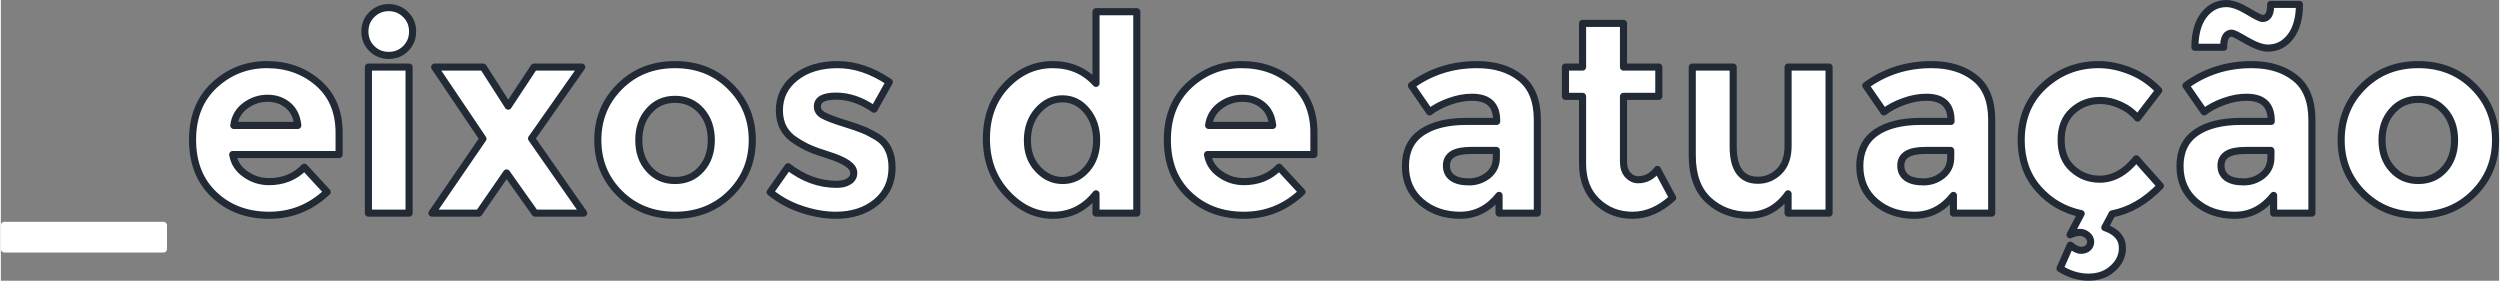
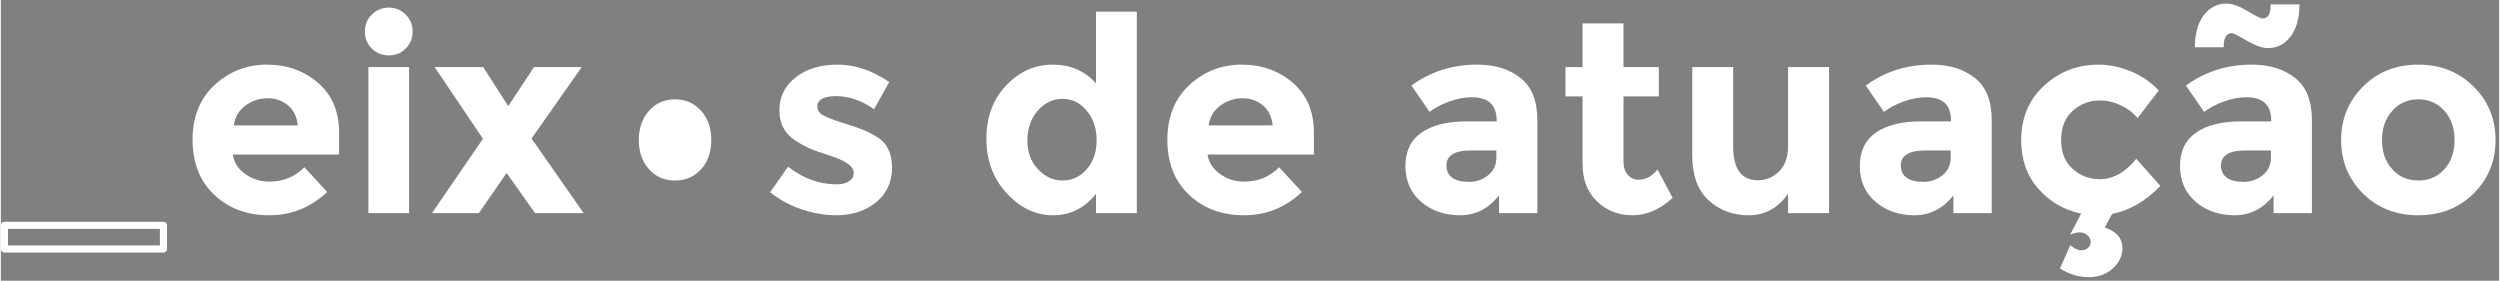
<svg xmlns="http://www.w3.org/2000/svg" xml:space="preserve" width="1229px" height="138px" version="1.1" style="shape-rendering:geometricPrecision; text-rendering:geometricPrecision; image-rendering:optimizeQuality; fill-rule:evenodd; clip-rule:evenodd" viewBox="0 0 397.37 44.65">
  <rect x="0" y="0" width="397.37" height="44.65" fill="#808080" stroke="none" />
  <defs>
    <style type="text/css">
   
    .str1 {stroke:#222A35;stroke-width:1.13;stroke-linejoin:round;stroke-miterlimit:10}
    .str0 {stroke:white;stroke-width:1.13;stroke-linejoin:round;stroke-miterlimit:10}
    .fil1 {fill:none}
    .fil0 {fill:white}
   
  </style>
  </defs>
  <g id="Camada_x0020_1">
-     <polygon class="fil0" points="0.57,39.6 25.86,39.6 25.86,35.84 0.57,35.84 " />
    <polygon class="fil1 str0" points="0.57,39.6 25.86,39.6 25.86,35.84 0.57,35.84 " />
-     <path class="fil0" d="M357.01 23.93c-2.58,0 -3.88,0.79 -3.88,2.41 0,0.84 0.31,1.48 0.93,1.93 0.62,0.44 1.5,0.66 2.66,0.66 1.14,0 2.15,-0.35 3.04,-1.05 0.88,-0.72 1.31,-1.66 1.31,-2.83l0 -1.12 -4.06 0zm-50.93 0c-2.58,0 -3.88,0.79 -3.88,2.41 0,0.84 0.31,1.48 0.93,1.93 0.62,0.44 1.5,0.66 2.66,0.66 1.14,0 2.15,-0.35 3.04,-1.05 0.88,-0.72 1.31,-1.66 1.31,-2.83l0 -1.12 -4.06 0zm-72.27 0c-2.58,0 -3.88,0.79 -3.88,2.41 0,0.84 0.31,1.48 0.93,1.93 0.62,0.44 1.5,0.66 2.66,0.66 1.14,0 2.15,-0.35 3.04,-1.05 0.88,-0.72 1.31,-1.66 1.31,-2.83l0 -1.12 -4.06 0zm150.7 -8.13c-1.68,0 -3.06,0.61 -4.13,1.82 -1.1,1.22 -1.64,2.76 -1.64,4.66 0,1.9 0.54,3.45 1.64,4.64 1.07,1.2 2.45,1.79 4.13,1.79 1.69,0 3.07,-0.59 4.15,-1.79 1.08,-1.19 1.62,-2.74 1.62,-4.64 0,-1.9 -0.54,-3.44 -1.62,-4.66 -1.08,-1.21 -2.46,-1.82 -4.15,-1.82zm-277.28 0c-1.68,0 -3.06,0.61 -4.13,1.82 -1.09,1.22 -1.63,2.76 -1.63,4.66 0,1.9 0.54,3.45 1.63,4.64 1.07,1.2 2.45,1.79 4.13,1.79 1.69,0 3.07,-0.59 4.15,-1.79 1.08,-1.19 1.62,-2.74 1.62,-4.64 0,-1.9 -0.54,-3.44 -1.62,-4.66 -1.08,-1.21 -2.46,-1.82 -4.15,-1.82zm61.62 -0.08c-1.53,0 -2.83,0.64 -3.94,1.9 -1.09,1.27 -1.63,2.83 -1.63,4.71 0,1.87 0.55,3.4 1.69,4.59 1.11,1.2 2.42,1.79 3.92,1.79 1.49,0 2.77,-0.59 3.82,-1.79 1.05,-1.19 1.58,-2.74 1.58,-4.62 0,-1.87 -0.53,-3.45 -1.58,-4.7 -1.05,-1.26 -2.34,-1.88 -3.86,-1.88zm28.63 -0.09c-1.28,0 -2.46,0.39 -3.52,1.17 -1.06,0.78 -1.68,1.83 -1.86,3.15l10.19 0c-0.15,-1.38 -0.66,-2.45 -1.55,-3.19 -0.91,-0.75 -1.98,-1.13 -3.26,-1.13zm-155.06 0c-1.28,0 -2.45,0.39 -3.52,1.17 -1.06,0.78 -1.68,1.83 -1.85,3.15l10.18 0c-0.14,-1.38 -0.66,-2.45 -1.55,-3.19 -0.89,-0.75 -1.98,-1.13 -3.26,-1.13zm226.61 -4.96l6.51 0 0 12.65c0,3.57 1.32,5.35 3.93,5.35 1.3,0 2.42,-0.47 3.37,-1.4 0.95,-0.93 1.43,-2.29 1.43,-4.08l0 -12.52 6.52 0 0 23.23 -6.52 0 0 -3.07c-1.62,2.27 -3.69,3.41 -6.24,3.41 -2.54,0 -4.69,-0.8 -6.41,-2.39 -1.73,-1.6 -2.59,-3.97 -2.59,-7.11l0 -14.07zm-200.03 0l7.72 0 3.98 6.21 4.1 -6.21 7.59 0 -7.98 11.36 8.29 11.87 -7.73 0 -4.53 -6.39 -4.41 6.39 -7.46 0 8.11 -11.83 -7.68 -11.4zm-10.54 0l6.47 0 0 23.23 -6.47 0 0 -23.23zm326.05 -0.39c3.53,0 6.46,1.16 8.79,3.48 2.33,2.31 3.5,5.16 3.5,8.52 0,3.37 -1.17,6.2 -3.5,8.51 -2.33,2.3 -5.26,3.45 -8.79,3.45 -3.53,0 -6.45,-1.15 -8.78,-3.45 -2.33,-2.31 -3.49,-5.14 -3.49,-8.51 0,-3.36 1.16,-6.21 3.49,-8.52 2.33,-2.32 5.25,-3.48 8.78,-3.48zm-26.5 0c2.82,0 5.12,0.7 6.9,2.12 1.79,1.41 2.68,3.63 2.68,6.69l0 14.81 -6.09 0 0 -2.82c-1.67,2.1 -3.73,3.16 -6.18,3.16 -2.47,0 -4.53,-0.71 -6.2,-2.13 -1.67,-1.43 -2.51,-3.33 -2.51,-5.7 0,-2.37 0.86,-4.15 2.59,-5.34 1.72,-1.17 4.09,-1.76 7.09,-1.76l4.83 0 0 -0.14c0,-2.48 -1.32,-3.7 -3.93,-3.7 -1.12,0 -2.31,0.21 -3.56,0.66 -1.25,0.44 -2.32,1.01 -3.18,1.67l-2.9 -4.19c3.06,-2.23 6.54,-3.33 10.46,-3.33zm-24.36 0c1.67,0 3.36,0.35 5.07,1.04 1.71,0.68 3.22,1.71 4.51,3.07l-3.37 4.39c-0.74,-0.89 -1.66,-1.57 -2.73,-2.06 -1.08,-0.5 -2.16,-0.74 -3.22,-0.74 -1.7,0 -3.16,0.55 -4.38,1.66 -1.23,1.11 -1.83,2.65 -1.83,4.62 0,1.98 0.6,3.5 1.83,4.59 1.22,1.11 2.65,1.65 4.3,1.65 2.15,0 4.09,-1.08 5.82,-3.24l3.84 4.31c-2.34,2.43 -4.89,3.91 -7.68,4.45l-1.16 2.17c1.86,0.63 2.8,1.72 2.8,3.27 0,1.24 -0.51,2.32 -1.54,3.24 -1.02,0.93 -2.3,1.38 -3.86,1.38 -1.55,0 -3.06,-0.45 -4.53,-1.38l1.64 -3.71c0.64,0.54 1.19,0.82 1.69,0.82 0.48,0 0.86,-0.13 1.14,-0.39 0.27,-0.25 0.41,-0.58 0.41,-0.97 0,-0.39 -0.18,-0.74 -0.51,-1.03 -0.36,-0.31 -0.77,-0.46 -1.24,-0.46 -0.48,0 -0.99,0.13 -1.53,0.39l1.77 -3.37c-2.74,-0.58 -5.01,-1.9 -6.82,-3.97 -1.82,-2.07 -2.72,-4.64 -2.72,-7.68 0,-3.58 1.21,-6.47 3.65,-8.71 2.43,-2.22 5.31,-3.34 8.65,-3.34zm-26.57 0c2.82,0 5.12,0.7 6.9,2.12 1.79,1.41 2.68,3.63 2.68,6.69l0 14.81 -6.09 0 0 -2.82c-1.67,2.1 -3.73,3.16 -6.18,3.16 -2.47,0 -4.53,-0.71 -6.2,-2.13 -1.67,-1.43 -2.51,-3.33 -2.51,-5.7 0,-2.37 0.87,-4.15 2.59,-5.34 1.72,-1.17 4.1,-1.76 7.09,-1.76l4.83 0 0 -0.14c0,-2.48 -1.32,-3.7 -3.93,-3.7 -1.12,0 -2.31,0.21 -3.56,0.66 -1.25,0.44 -2.32,1.01 -3.18,1.67l-2.89 -4.19c3.05,-2.23 6.53,-3.33 10.45,-3.33zm-72.27 0c2.82,0 5.12,0.7 6.9,2.12 1.79,1.41 2.68,3.63 2.68,6.69l0 14.81 -6.09 0 0 -2.82c-1.67,2.1 -3.73,3.16 -6.18,3.16 -2.47,0 -4.53,-0.71 -6.2,-2.13 -1.67,-1.43 -2.51,-3.33 -2.51,-5.7 0,-2.37 0.86,-4.15 2.59,-5.34 1.72,-1.17 4.09,-1.76 7.09,-1.76l4.83 0 0 -0.14c0,-2.48 -1.32,-3.7 -3.93,-3.7 -1.12,0 -2.31,0.21 -3.56,0.66 -1.25,0.44 -2.32,1.01 -3.18,1.67l-2.89 -4.19c3.05,-2.23 6.53,-3.33 10.45,-3.33zm-37.44 0c3.19,0 5.9,0.97 8.14,2.9 2.22,1.92 3.34,4.56 3.34,7.93l0 3.47 -16.92 0c0.2,1.26 0.86,2.3 1.98,3.09 1.13,0.81 2.39,1.22 3.8,1.22 2.27,0 4.14,-0.77 5.61,-2.29l3.63 3.93c-2.62,2.48 -5.69,3.71 -9.22,3.71 -3.53,0 -6.44,-1.08 -8.74,-3.26 -2.31,-2.17 -3.45,-5.08 -3.45,-8.74 0,-3.66 1.17,-6.56 3.52,-8.73 2.34,-2.15 5.12,-3.23 8.31,-3.23zm-64.26 0c2.74,0 5.47,0.93 8.2,2.76l-2.42 4.33c-2,-1.39 -4.01,-2.08 -6.02,-2.08 -1.99,0 -3,0.54 -3,1.65 0,0.59 0.32,1.07 0.95,1.41 0.64,0.35 1.69,0.76 3.16,1.21 1.47,0.46 2.5,0.81 3.12,1.07 0.62,0.24 1.36,0.62 2.23,1.13 1.61,0.98 2.42,2.61 2.42,4.9 0,2.29 -0.85,4.13 -2.53,5.51 -1.69,1.38 -3.82,2.07 -6.42,2.07 -1.72,0 -3.51,-0.31 -5.38,-0.93 -1.88,-0.61 -3.56,-1.53 -5.06,-2.74l2.85 -4.05c2.42,1.87 4.99,2.8 7.73,2.8 0.83,0 1.49,-0.16 1.98,-0.5 0.5,-0.32 0.74,-0.77 0.74,-1.31 0,-0.55 -0.34,-1.05 -1.02,-1.52 -0.68,-0.46 -1.65,-0.89 -2.93,-1.29 -1.28,-0.41 -2.26,-0.74 -2.93,-1.04 -0.68,-0.28 -1.46,-0.7 -2.32,-1.25 -1.75,-1.1 -2.63,-2.71 -2.63,-4.85 0,-2.15 0.86,-3.9 2.59,-5.25 1.72,-1.36 3.96,-2.03 6.69,-2.03zm-25.88 0c3.53,0 6.46,1.16 8.79,3.48 2.33,2.31 3.5,5.16 3.5,8.52 0,3.37 -1.17,6.2 -3.5,8.51 -2.33,2.3 -5.26,3.45 -8.79,3.45 -3.53,0 -6.45,-1.15 -8.78,-3.45 -2.33,-2.31 -3.5,-5.14 -3.5,-8.51 0,-3.36 1.17,-6.21 3.5,-8.52 2.33,-2.32 5.25,-3.48 8.78,-3.48zm-64.92 0c3.2,0 5.91,0.97 8.14,2.9 2.23,1.92 3.35,4.56 3.35,7.93l0 3.47 -16.92 0c0.2,1.26 0.86,2.3 1.98,3.09 1.12,0.81 2.39,1.22 3.8,1.22 2.27,0 4.14,-0.77 5.61,-2.29l3.63 3.93c-2.62,2.48 -5.69,3.71 -9.22,3.71 -3.52,0 -6.44,-1.08 -8.74,-3.26 -2.3,-2.17 -3.45,-5.08 -3.45,-8.74 0,-3.66 1.17,-6.56 3.51,-8.73 2.35,-2.15 5.12,-3.23 8.31,-3.23zm209.27 -6.56l6.51 0 0 6.95 5.62 0 0 4.66 -5.62 0 0 10.4c0,0.89 0.24,1.59 0.7,2.11 0.46,0.49 1,0.75 1.63,0.75 1.22,0 2.24,-0.55 3.07,-1.64l2.42 4.52c-2.01,1.85 -4.14,2.77 -6.36,2.77 -2.24,0 -4.13,-0.73 -5.66,-2.2 -1.54,-1.47 -2.31,-3.46 -2.31,-6l0 -10.71 -2.72 0 0 -4.66 2.72 0 0 -6.95zm-77.39 -1.86l6.49 0 0 32.04 -6.49 0 0 -3.07c-1.8,2.27 -4.09,3.41 -6.84,3.41 -2.75,0 -5.2,-1.16 -7.36,-3.49 -2.15,-2.33 -3.23,-5.23 -3.23,-8.68 0,-3.45 1.05,-6.28 3.15,-8.49 2.1,-2.2 4.56,-3.3 7.39,-3.3 2.81,0 5.12,1 6.89,2.98l0 -11.4zm-112.49 -0.65c1.06,0 1.96,0.38 2.69,1.11 0.74,0.73 1.1,1.63 1.1,2.69 0,1.07 -0.36,1.97 -1.1,2.71 -0.73,0.73 -1.63,1.09 -2.69,1.09 -1.07,0 -1.97,-0.36 -2.7,-1.09 -0.74,-0.74 -1.1,-1.64 -1.1,-2.71 0,-1.06 0.36,-1.96 1.1,-2.69 0.73,-0.73 1.63,-1.11 2.7,-1.11zm292.29 -0.64c0.92,0 2.04,0.4 3.35,1.18 1.3,0.8 2.11,1.19 2.39,1.19 0.89,0 1.32,-0.74 1.3,-2.24l4.58 0c0,2.16 -0.47,3.85 -1.4,5.09 -0.95,1.24 -2.14,1.86 -3.61,1.86 -0.89,0 -2.01,-0.4 -3.37,-1.18 -1.35,-0.8 -2.14,-1.2 -2.37,-1.2 -0.89,0 -1.32,0.75 -1.3,2.25l-4.58 0c0,-2.16 0.47,-3.86 1.4,-5.09 0.95,-1.24 2.15,-1.86 3.61,-1.86z" />
-     <path class="fil1 str1" d="M357.01 23.93c-2.58,0 -3.88,0.79 -3.88,2.41 0,0.84 0.31,1.48 0.93,1.93 0.62,0.44 1.5,0.66 2.66,0.66 1.14,0 2.15,-0.35 3.04,-1.05 0.88,-0.72 1.31,-1.66 1.31,-2.83l0 -1.12 -4.06 0zm-50.93 0c-2.58,0 -3.88,0.79 -3.88,2.41 0,0.84 0.31,1.48 0.93,1.93 0.62,0.44 1.5,0.66 2.66,0.66 1.14,0 2.15,-0.35 3.04,-1.05 0.88,-0.72 1.31,-1.66 1.31,-2.83l0 -1.12 -4.06 0zm-72.27 0c-2.58,0 -3.88,0.79 -3.88,2.41 0,0.84 0.31,1.48 0.93,1.93 0.62,0.44 1.5,0.66 2.66,0.66 1.14,0 2.15,-0.35 3.04,-1.05 0.88,-0.72 1.31,-1.66 1.31,-2.83l0 -1.12 -4.06 0zm150.7 -8.13c-1.68,0 -3.06,0.61 -4.13,1.82 -1.1,1.22 -1.64,2.76 -1.64,4.66 0,1.9 0.54,3.45 1.64,4.64 1.07,1.2 2.45,1.79 4.13,1.79 1.69,0 3.07,-0.59 4.15,-1.79 1.08,-1.19 1.62,-2.74 1.62,-4.64 0,-1.9 -0.54,-3.44 -1.62,-4.66 -1.08,-1.21 -2.46,-1.82 -4.15,-1.82zm-277.28 0c-1.68,0 -3.06,0.61 -4.13,1.82 -1.09,1.22 -1.63,2.76 -1.63,4.66 0,1.9 0.54,3.45 1.63,4.64 1.07,1.2 2.45,1.79 4.13,1.79 1.69,0 3.07,-0.59 4.15,-1.79 1.08,-1.19 1.62,-2.74 1.62,-4.64 0,-1.9 -0.54,-3.44 -1.62,-4.66 -1.08,-1.21 -2.46,-1.82 -4.15,-1.82zm61.62 -0.08c-1.53,0 -2.83,0.64 -3.94,1.9 -1.09,1.27 -1.63,2.83 -1.63,4.71 0,1.87 0.55,3.4 1.69,4.59 1.11,1.2 2.42,1.79 3.92,1.79 1.49,0 2.77,-0.59 3.82,-1.79 1.05,-1.19 1.58,-2.74 1.58,-4.62 0,-1.87 -0.53,-3.45 -1.58,-4.7 -1.05,-1.26 -2.34,-1.88 -3.86,-1.88zm28.63 -0.09c-1.28,0 -2.46,0.39 -3.52,1.17 -1.06,0.78 -1.68,1.83 -1.86,3.15l10.19 0c-0.15,-1.38 -0.66,-2.45 -1.55,-3.19 -0.91,-0.75 -1.98,-1.13 -3.26,-1.13zm-155.06 0c-1.28,0 -2.45,0.39 -3.52,1.17 -1.06,0.78 -1.68,1.83 -1.85,3.15l10.18 0c-0.14,-1.38 -0.66,-2.45 -1.55,-3.19 -0.89,-0.75 -1.98,-1.13 -3.26,-1.13zm226.61 -4.96l6.51 0 0 12.65c0,3.57 1.32,5.35 3.93,5.35 1.3,0 2.42,-0.47 3.37,-1.4 0.95,-0.93 1.43,-2.29 1.43,-4.08l0 -12.52 6.52 0 0 23.23 -6.52 0 0 -3.07c-1.62,2.27 -3.69,3.41 -6.24,3.41 -2.54,0 -4.69,-0.8 -6.41,-2.39 -1.73,-1.6 -2.59,-3.97 -2.59,-7.11l0 -14.07zm-200.03 0l7.72 0 3.98 6.21 4.1 -6.21 7.59 0 -7.98 11.36 8.29 11.87 -7.73 0 -4.53 -6.39 -4.41 6.39 -7.46 0 8.11 -11.83 -7.68 -11.4zm-10.54 0l6.47 0 0 23.23 -6.47 0 0 -23.23zm326.05 -0.39c3.53,0 6.46,1.16 8.79,3.48 2.33,2.31 3.5,5.16 3.5,8.52 0,3.37 -1.17,6.2 -3.5,8.51 -2.33,2.3 -5.26,3.45 -8.79,3.45 -3.53,0 -6.45,-1.15 -8.78,-3.45 -2.33,-2.31 -3.49,-5.14 -3.49,-8.51 0,-3.36 1.16,-6.21 3.49,-8.52 2.33,-2.32 5.25,-3.48 8.78,-3.48zm-26.5 0c2.82,0 5.12,0.7 6.9,2.12 1.79,1.41 2.68,3.63 2.68,6.69l0 14.81 -6.09 0 0 -2.82c-1.67,2.1 -3.73,3.16 -6.18,3.16 -2.47,0 -4.53,-0.71 -6.2,-2.13 -1.67,-1.43 -2.51,-3.33 -2.51,-5.7 0,-2.37 0.86,-4.15 2.59,-5.34 1.72,-1.17 4.09,-1.76 7.09,-1.76l4.83 0 0 -0.14c0,-2.48 -1.32,-3.7 -3.93,-3.7 -1.12,0 -2.31,0.21 -3.56,0.66 -1.25,0.44 -2.32,1.01 -3.18,1.67l-2.9 -4.19c3.06,-2.23 6.54,-3.33 10.46,-3.33zm-24.36 0c1.67,0 3.36,0.35 5.07,1.04 1.71,0.68 3.22,1.71 4.51,3.07l-3.37 4.39c-0.74,-0.89 -1.66,-1.57 -2.73,-2.06 -1.08,-0.5 -2.16,-0.74 -3.22,-0.74 -1.7,0 -3.16,0.55 -4.38,1.66 -1.23,1.11 -1.83,2.65 -1.83,4.62 0,1.98 0.6,3.5 1.83,4.59 1.22,1.11 2.65,1.65 4.3,1.65 2.15,0 4.09,-1.08 5.82,-3.24l3.84 4.31c-2.34,2.43 -4.89,3.91 -7.68,4.45l-1.16 2.17c1.86,0.63 2.8,1.72 2.8,3.27 0,1.24 -0.51,2.32 -1.54,3.24 -1.02,0.93 -2.3,1.38 -3.86,1.38 -1.55,0 -3.06,-0.45 -4.53,-1.38l1.64 -3.71c0.64,0.54 1.19,0.82 1.69,0.82 0.48,0 0.86,-0.13 1.14,-0.39 0.27,-0.25 0.41,-0.58 0.41,-0.97 0,-0.39 -0.18,-0.74 -0.51,-1.03 -0.36,-0.31 -0.77,-0.46 -1.24,-0.46 -0.48,0 -0.99,0.13 -1.53,0.39l1.77 -3.37c-2.74,-0.58 -5.01,-1.9 -6.82,-3.97 -1.82,-2.07 -2.72,-4.64 -2.72,-7.68 0,-3.58 1.21,-6.47 3.65,-8.71 2.43,-2.22 5.31,-3.34 8.65,-3.34zm-26.57 0c2.82,0 5.12,0.7 6.9,2.12 1.79,1.41 2.68,3.63 2.68,6.69l0 14.81 -6.09 0 0 -2.82c-1.67,2.1 -3.73,3.16 -6.18,3.16 -2.47,0 -4.53,-0.71 -6.2,-2.13 -1.67,-1.43 -2.51,-3.33 -2.51,-5.7 0,-2.37 0.87,-4.15 2.59,-5.34 1.72,-1.17 4.1,-1.76 7.09,-1.76l4.83 0 0 -0.14c0,-2.48 -1.32,-3.7 -3.93,-3.7 -1.12,0 -2.31,0.21 -3.56,0.66 -1.25,0.44 -2.32,1.01 -3.18,1.67l-2.89 -4.19c3.05,-2.23 6.53,-3.33 10.45,-3.33zm-72.27 0c2.82,0 5.12,0.7 6.9,2.12 1.79,1.41 2.68,3.63 2.68,6.69l0 14.81 -6.09 0 0 -2.82c-1.67,2.1 -3.73,3.16 -6.18,3.16 -2.47,0 -4.53,-0.71 -6.2,-2.13 -1.67,-1.43 -2.51,-3.33 -2.51,-5.7 0,-2.37 0.86,-4.15 2.59,-5.34 1.72,-1.17 4.09,-1.76 7.09,-1.76l4.83 0 0 -0.14c0,-2.48 -1.32,-3.7 -3.93,-3.7 -1.12,0 -2.31,0.21 -3.56,0.66 -1.25,0.44 -2.32,1.01 -3.18,1.67l-2.89 -4.19c3.05,-2.23 6.53,-3.33 10.45,-3.33zm-37.44 0c3.19,0 5.9,0.97 8.14,2.9 2.22,1.92 3.34,4.56 3.34,7.93l0 3.47 -16.92 0c0.2,1.26 0.86,2.3 1.98,3.09 1.13,0.81 2.39,1.22 3.8,1.22 2.27,0 4.14,-0.77 5.61,-2.29l3.63 3.93c-2.62,2.48 -5.69,3.71 -9.22,3.71 -3.53,0 -6.44,-1.08 -8.74,-3.26 -2.31,-2.17 -3.45,-5.08 -3.45,-8.74 0,-3.66 1.17,-6.56 3.52,-8.73 2.34,-2.15 5.12,-3.23 8.31,-3.23zm-64.26 0c2.74,0 5.47,0.93 8.2,2.76l-2.42 4.33c-2,-1.39 -4.01,-2.08 -6.02,-2.08 -1.99,0 -3,0.54 -3,1.65 0,0.59 0.32,1.07 0.95,1.41 0.64,0.35 1.69,0.76 3.16,1.21 1.47,0.46 2.5,0.81 3.12,1.07 0.62,0.24 1.36,0.62 2.23,1.13 1.61,0.98 2.42,2.61 2.42,4.9 0,2.29 -0.85,4.13 -2.53,5.51 -1.69,1.38 -3.82,2.07 -6.42,2.07 -1.72,0 -3.51,-0.31 -5.38,-0.93 -1.88,-0.61 -3.56,-1.53 -5.06,-2.74l2.85 -4.05c2.42,1.87 4.99,2.8 7.73,2.8 0.83,0 1.49,-0.16 1.98,-0.5 0.5,-0.32 0.74,-0.77 0.74,-1.31 0,-0.55 -0.34,-1.05 -1.02,-1.52 -0.68,-0.46 -1.65,-0.89 -2.93,-1.29 -1.28,-0.41 -2.26,-0.74 -2.93,-1.04 -0.68,-0.28 -1.46,-0.7 -2.32,-1.25 -1.75,-1.1 -2.63,-2.71 -2.63,-4.85 0,-2.15 0.86,-3.9 2.59,-5.25 1.72,-1.36 3.96,-2.03 6.69,-2.03zm-25.88 0c3.53,0 6.46,1.16 8.79,3.48 2.33,2.31 3.5,5.16 3.5,8.52 0,3.37 -1.17,6.2 -3.5,8.51 -2.33,2.3 -5.26,3.45 -8.79,3.45 -3.53,0 -6.45,-1.15 -8.78,-3.45 -2.33,-2.31 -3.5,-5.14 -3.5,-8.51 0,-3.36 1.17,-6.21 3.5,-8.52 2.33,-2.32 5.25,-3.48 8.78,-3.48zm-64.92 0c3.2,0 5.91,0.97 8.14,2.9 2.23,1.92 3.35,4.56 3.35,7.93l0 3.47 -16.92 0c0.2,1.26 0.86,2.3 1.98,3.09 1.12,0.81 2.39,1.22 3.8,1.22 2.27,0 4.14,-0.77 5.61,-2.29l3.63 3.93c-2.62,2.48 -5.69,3.71 -9.22,3.71 -3.52,0 -6.44,-1.08 -8.74,-3.26 -2.3,-2.17 -3.45,-5.08 -3.45,-8.74 0,-3.66 1.17,-6.56 3.51,-8.73 2.35,-2.15 5.12,-3.23 8.31,-3.23zm209.27 -6.56l6.51 0 0 6.95 5.62 0 0 4.66 -5.62 0 0 10.4c0,0.89 0.24,1.59 0.7,2.11 0.46,0.49 1,0.75 1.63,0.75 1.22,0 2.24,-0.55 3.07,-1.64l2.42 4.52c-2.01,1.85 -4.14,2.77 -6.36,2.77 -2.24,0 -4.13,-0.73 -5.66,-2.2 -1.54,-1.47 -2.31,-3.46 -2.31,-6l0 -10.71 -2.72 0 0 -4.66 2.72 0 0 -6.95zm-77.39 -1.86l6.49 0 0 32.04 -6.49 0 0 -3.07c-1.8,2.27 -4.09,3.41 -6.84,3.41 -2.75,0 -5.2,-1.16 -7.36,-3.49 -2.15,-2.33 -3.23,-5.23 -3.23,-8.68 0,-3.45 1.05,-6.28 3.15,-8.49 2.1,-2.2 4.56,-3.3 7.39,-3.3 2.81,0 5.12,1 6.89,2.98l0 -11.4zm-112.49 -0.65c1.06,0 1.96,0.38 2.69,1.11 0.74,0.73 1.1,1.63 1.1,2.69 0,1.07 -0.36,1.97 -1.1,2.71 -0.73,0.73 -1.63,1.09 -2.69,1.09 -1.07,0 -1.97,-0.36 -2.7,-1.09 -0.74,-0.74 -1.1,-1.64 -1.1,-2.71 0,-1.06 0.36,-1.96 1.1,-2.69 0.73,-0.73 1.63,-1.11 2.7,-1.11zm292.29 -0.64c0.92,0 2.04,0.4 3.35,1.18 1.3,0.8 2.11,1.19 2.39,1.19 0.89,0 1.32,-0.74 1.3,-2.24l4.58 0c0,2.16 -0.47,3.85 -1.4,5.09 -0.95,1.24 -2.14,1.86 -3.61,1.86 -0.89,0 -2.01,-0.4 -3.37,-1.18 -1.35,-0.8 -2.14,-1.2 -2.37,-1.2 -0.89,0 -1.32,0.75 -1.3,2.25l-4.58 0c0,-2.16 0.47,-3.86 1.4,-5.09 0.95,-1.24 2.15,-1.86 3.61,-1.86z" />
+     <path class="fil0" d="M357.01 23.93c-2.58,0 -3.88,0.79 -3.88,2.41 0,0.84 0.31,1.48 0.93,1.93 0.62,0.44 1.5,0.66 2.66,0.66 1.14,0 2.15,-0.35 3.04,-1.05 0.88,-0.72 1.31,-1.66 1.31,-2.83l0 -1.12 -4.06 0zm-50.93 0c-2.58,0 -3.88,0.79 -3.88,2.41 0,0.84 0.31,1.48 0.93,1.93 0.62,0.44 1.5,0.66 2.66,0.66 1.14,0 2.15,-0.35 3.04,-1.05 0.88,-0.72 1.31,-1.66 1.31,-2.83l0 -1.12 -4.06 0zm-72.27 0c-2.58,0 -3.88,0.79 -3.88,2.41 0,0.84 0.31,1.48 0.93,1.93 0.62,0.44 1.5,0.66 2.66,0.66 1.14,0 2.15,-0.35 3.04,-1.05 0.88,-0.72 1.31,-1.66 1.31,-2.83l0 -1.12 -4.06 0zm150.7 -8.13c-1.68,0 -3.06,0.61 -4.13,1.82 -1.1,1.22 -1.64,2.76 -1.64,4.66 0,1.9 0.54,3.45 1.64,4.64 1.07,1.2 2.45,1.79 4.13,1.79 1.69,0 3.07,-0.59 4.15,-1.79 1.08,-1.19 1.62,-2.74 1.62,-4.64 0,-1.9 -0.54,-3.44 -1.62,-4.66 -1.08,-1.21 -2.46,-1.82 -4.15,-1.82zm-277.28 0c-1.68,0 -3.06,0.61 -4.13,1.82 -1.09,1.22 -1.63,2.76 -1.63,4.66 0,1.9 0.54,3.45 1.63,4.64 1.07,1.2 2.45,1.79 4.13,1.79 1.69,0 3.07,-0.59 4.15,-1.79 1.08,-1.19 1.62,-2.74 1.62,-4.64 0,-1.9 -0.54,-3.44 -1.62,-4.66 -1.08,-1.21 -2.46,-1.82 -4.15,-1.82zm61.62 -0.08c-1.53,0 -2.83,0.64 -3.94,1.9 -1.09,1.27 -1.63,2.83 -1.63,4.71 0,1.87 0.55,3.4 1.69,4.59 1.11,1.2 2.42,1.79 3.92,1.79 1.49,0 2.77,-0.59 3.82,-1.79 1.05,-1.19 1.58,-2.74 1.58,-4.62 0,-1.87 -0.53,-3.45 -1.58,-4.7 -1.05,-1.26 -2.34,-1.88 -3.86,-1.88zm28.63 -0.09c-1.28,0 -2.46,0.39 -3.52,1.17 -1.06,0.78 -1.68,1.83 -1.86,3.15l10.19 0c-0.15,-1.38 -0.66,-2.45 -1.55,-3.19 -0.91,-0.75 -1.98,-1.13 -3.26,-1.13zm-155.06 0c-1.28,0 -2.45,0.39 -3.52,1.17 -1.06,0.78 -1.68,1.83 -1.85,3.15l10.18 0c-0.14,-1.38 -0.66,-2.45 -1.55,-3.19 -0.89,-0.75 -1.98,-1.13 -3.26,-1.13zm226.61 -4.96l6.51 0 0 12.65c0,3.57 1.32,5.35 3.93,5.35 1.3,0 2.42,-0.47 3.37,-1.4 0.95,-0.93 1.43,-2.29 1.43,-4.08l0 -12.52 6.52 0 0 23.23 -6.52 0 0 -3.07c-1.62,2.27 -3.69,3.41 -6.24,3.41 -2.54,0 -4.69,-0.8 -6.41,-2.39 -1.73,-1.6 -2.59,-3.97 -2.59,-7.11l0 -14.07zm-200.03 0l7.72 0 3.98 6.21 4.1 -6.21 7.59 0 -7.98 11.36 8.29 11.87 -7.73 0 -4.53 -6.39 -4.41 6.39 -7.46 0 8.11 -11.83 -7.68 -11.4zm-10.54 0l6.47 0 0 23.23 -6.47 0 0 -23.23zm326.05 -0.39c3.53,0 6.46,1.16 8.79,3.48 2.33,2.31 3.5,5.16 3.5,8.52 0,3.37 -1.17,6.2 -3.5,8.51 -2.33,2.3 -5.26,3.45 -8.79,3.45 -3.53,0 -6.45,-1.15 -8.78,-3.45 -2.33,-2.31 -3.49,-5.14 -3.49,-8.51 0,-3.36 1.16,-6.21 3.49,-8.52 2.33,-2.32 5.25,-3.48 8.78,-3.48zm-26.5 0c2.82,0 5.12,0.7 6.9,2.12 1.79,1.41 2.68,3.63 2.68,6.69l0 14.81 -6.09 0 0 -2.82c-1.67,2.1 -3.73,3.16 -6.18,3.16 -2.47,0 -4.53,-0.71 -6.2,-2.13 -1.67,-1.43 -2.51,-3.33 -2.51,-5.7 0,-2.37 0.86,-4.15 2.59,-5.34 1.72,-1.17 4.09,-1.76 7.09,-1.76l4.83 0 0 -0.14c0,-2.48 -1.32,-3.7 -3.93,-3.7 -1.12,0 -2.31,0.21 -3.56,0.66 -1.25,0.44 -2.32,1.01 -3.18,1.67l-2.9 -4.19c3.06,-2.23 6.54,-3.33 10.46,-3.33zm-24.36 0c1.67,0 3.36,0.35 5.07,1.04 1.71,0.68 3.22,1.71 4.51,3.07l-3.37 4.39c-0.74,-0.89 -1.66,-1.57 -2.73,-2.06 -1.08,-0.5 -2.16,-0.74 -3.22,-0.74 -1.7,0 -3.16,0.55 -4.38,1.66 -1.23,1.11 -1.83,2.65 -1.83,4.62 0,1.98 0.6,3.5 1.83,4.59 1.22,1.11 2.65,1.65 4.3,1.65 2.15,0 4.09,-1.08 5.82,-3.24l3.84 4.31c-2.34,2.43 -4.89,3.91 -7.68,4.45l-1.16 2.17c1.86,0.63 2.8,1.72 2.8,3.27 0,1.24 -0.51,2.32 -1.54,3.24 -1.02,0.93 -2.3,1.38 -3.86,1.38 -1.55,0 -3.06,-0.45 -4.53,-1.38l1.64 -3.71c0.64,0.54 1.19,0.82 1.69,0.82 0.48,0 0.86,-0.13 1.14,-0.39 0.27,-0.25 0.41,-0.58 0.41,-0.97 0,-0.39 -0.18,-0.74 -0.51,-1.03 -0.36,-0.31 -0.77,-0.46 -1.24,-0.46 -0.48,0 -0.99,0.13 -1.53,0.39l1.77 -3.37c-2.74,-0.58 -5.01,-1.9 -6.82,-3.97 -1.82,-2.07 -2.72,-4.64 -2.72,-7.68 0,-3.58 1.21,-6.47 3.65,-8.71 2.43,-2.22 5.31,-3.34 8.65,-3.34zm-26.57 0c2.82,0 5.12,0.7 6.9,2.12 1.79,1.41 2.68,3.63 2.68,6.69l0 14.81 -6.09 0 0 -2.82c-1.67,2.1 -3.73,3.16 -6.18,3.16 -2.47,0 -4.53,-0.71 -6.2,-2.13 -1.67,-1.43 -2.51,-3.33 -2.51,-5.7 0,-2.37 0.87,-4.15 2.59,-5.34 1.72,-1.17 4.1,-1.76 7.09,-1.76l4.83 0 0 -0.14c0,-2.48 -1.32,-3.7 -3.93,-3.7 -1.12,0 -2.31,0.21 -3.56,0.66 -1.25,0.44 -2.32,1.01 -3.18,1.67l-2.89 -4.19c3.05,-2.23 6.53,-3.33 10.45,-3.33zm-72.27 0c2.82,0 5.12,0.7 6.9,2.12 1.79,1.41 2.68,3.63 2.68,6.69l0 14.81 -6.09 0 0 -2.82c-1.67,2.1 -3.73,3.16 -6.18,3.16 -2.47,0 -4.53,-0.71 -6.2,-2.13 -1.67,-1.43 -2.51,-3.33 -2.51,-5.7 0,-2.37 0.86,-4.15 2.59,-5.34 1.72,-1.17 4.09,-1.76 7.09,-1.76l4.83 0 0 -0.14c0,-2.48 -1.32,-3.7 -3.93,-3.7 -1.12,0 -2.31,0.21 -3.56,0.66 -1.25,0.44 -2.32,1.01 -3.18,1.67l-2.89 -4.19c3.05,-2.23 6.53,-3.33 10.45,-3.33zm-37.44 0c3.19,0 5.9,0.97 8.14,2.9 2.22,1.92 3.34,4.56 3.34,7.93l0 3.47 -16.92 0c0.2,1.26 0.86,2.3 1.98,3.09 1.13,0.81 2.39,1.22 3.8,1.22 2.27,0 4.14,-0.77 5.61,-2.29l3.63 3.93c-2.62,2.48 -5.69,3.71 -9.22,3.71 -3.53,0 -6.44,-1.08 -8.74,-3.26 -2.31,-2.17 -3.45,-5.08 -3.45,-8.74 0,-3.66 1.17,-6.56 3.52,-8.73 2.34,-2.15 5.12,-3.23 8.31,-3.23zm-64.26 0c2.74,0 5.47,0.93 8.2,2.76l-2.42 4.33c-2,-1.39 -4.01,-2.08 -6.02,-2.08 -1.99,0 -3,0.54 -3,1.65 0,0.59 0.32,1.07 0.95,1.41 0.64,0.35 1.69,0.76 3.16,1.21 1.47,0.46 2.5,0.81 3.12,1.07 0.62,0.24 1.36,0.62 2.23,1.13 1.61,0.98 2.42,2.61 2.42,4.9 0,2.29 -0.85,4.13 -2.53,5.51 -1.69,1.38 -3.82,2.07 -6.42,2.07 -1.72,0 -3.51,-0.31 -5.38,-0.93 -1.88,-0.61 -3.56,-1.53 -5.06,-2.74l2.85 -4.05c2.42,1.87 4.99,2.8 7.73,2.8 0.83,0 1.49,-0.16 1.98,-0.5 0.5,-0.32 0.74,-0.77 0.74,-1.31 0,-0.55 -0.34,-1.05 -1.02,-1.52 -0.68,-0.46 -1.65,-0.89 -2.93,-1.29 -1.28,-0.41 -2.26,-0.74 -2.93,-1.04 -0.68,-0.28 -1.46,-0.7 -2.32,-1.25 -1.75,-1.1 -2.63,-2.71 -2.63,-4.85 0,-2.15 0.86,-3.9 2.59,-5.25 1.72,-1.36 3.96,-2.03 6.69,-2.03zm-25.88 0zm-64.92 0c3.2,0 5.91,0.97 8.14,2.9 2.23,1.92 3.35,4.56 3.35,7.93l0 3.47 -16.92 0c0.2,1.26 0.86,2.3 1.98,3.09 1.12,0.81 2.39,1.22 3.8,1.22 2.27,0 4.14,-0.77 5.61,-2.29l3.63 3.93c-2.62,2.48 -5.69,3.71 -9.22,3.71 -3.52,0 -6.44,-1.08 -8.74,-3.26 -2.3,-2.17 -3.45,-5.08 -3.45,-8.74 0,-3.66 1.17,-6.56 3.51,-8.73 2.35,-2.15 5.12,-3.23 8.31,-3.23zm209.27 -6.56l6.51 0 0 6.95 5.62 0 0 4.66 -5.62 0 0 10.4c0,0.89 0.24,1.59 0.7,2.11 0.46,0.49 1,0.75 1.63,0.75 1.22,0 2.24,-0.55 3.07,-1.64l2.42 4.52c-2.01,1.85 -4.14,2.77 -6.36,2.77 -2.24,0 -4.13,-0.73 -5.66,-2.2 -1.54,-1.47 -2.31,-3.46 -2.31,-6l0 -10.71 -2.72 0 0 -4.66 2.72 0 0 -6.95zm-77.39 -1.86l6.49 0 0 32.04 -6.49 0 0 -3.07c-1.8,2.27 -4.09,3.41 -6.84,3.41 -2.75,0 -5.2,-1.16 -7.36,-3.49 -2.15,-2.33 -3.23,-5.23 -3.23,-8.68 0,-3.45 1.05,-6.28 3.15,-8.49 2.1,-2.2 4.56,-3.3 7.39,-3.3 2.81,0 5.12,1 6.89,2.98l0 -11.4zm-112.49 -0.65c1.06,0 1.96,0.38 2.69,1.11 0.74,0.73 1.1,1.63 1.1,2.69 0,1.07 -0.36,1.97 -1.1,2.71 -0.73,0.73 -1.63,1.09 -2.69,1.09 -1.07,0 -1.97,-0.36 -2.7,-1.09 -0.74,-0.74 -1.1,-1.64 -1.1,-2.71 0,-1.06 0.36,-1.96 1.1,-2.69 0.73,-0.73 1.63,-1.11 2.7,-1.11zm292.29 -0.64c0.92,0 2.04,0.4 3.35,1.18 1.3,0.8 2.11,1.19 2.39,1.19 0.89,0 1.32,-0.74 1.3,-2.24l4.58 0c0,2.16 -0.47,3.85 -1.4,5.09 -0.95,1.24 -2.14,1.86 -3.61,1.86 -0.89,0 -2.01,-0.4 -3.37,-1.18 -1.35,-0.8 -2.14,-1.2 -2.37,-1.2 -0.89,0 -1.32,0.75 -1.3,2.25l-4.58 0c0,-2.16 0.47,-3.86 1.4,-5.09 0.95,-1.24 2.15,-1.86 3.61,-1.86z" />
  </g>
</svg>